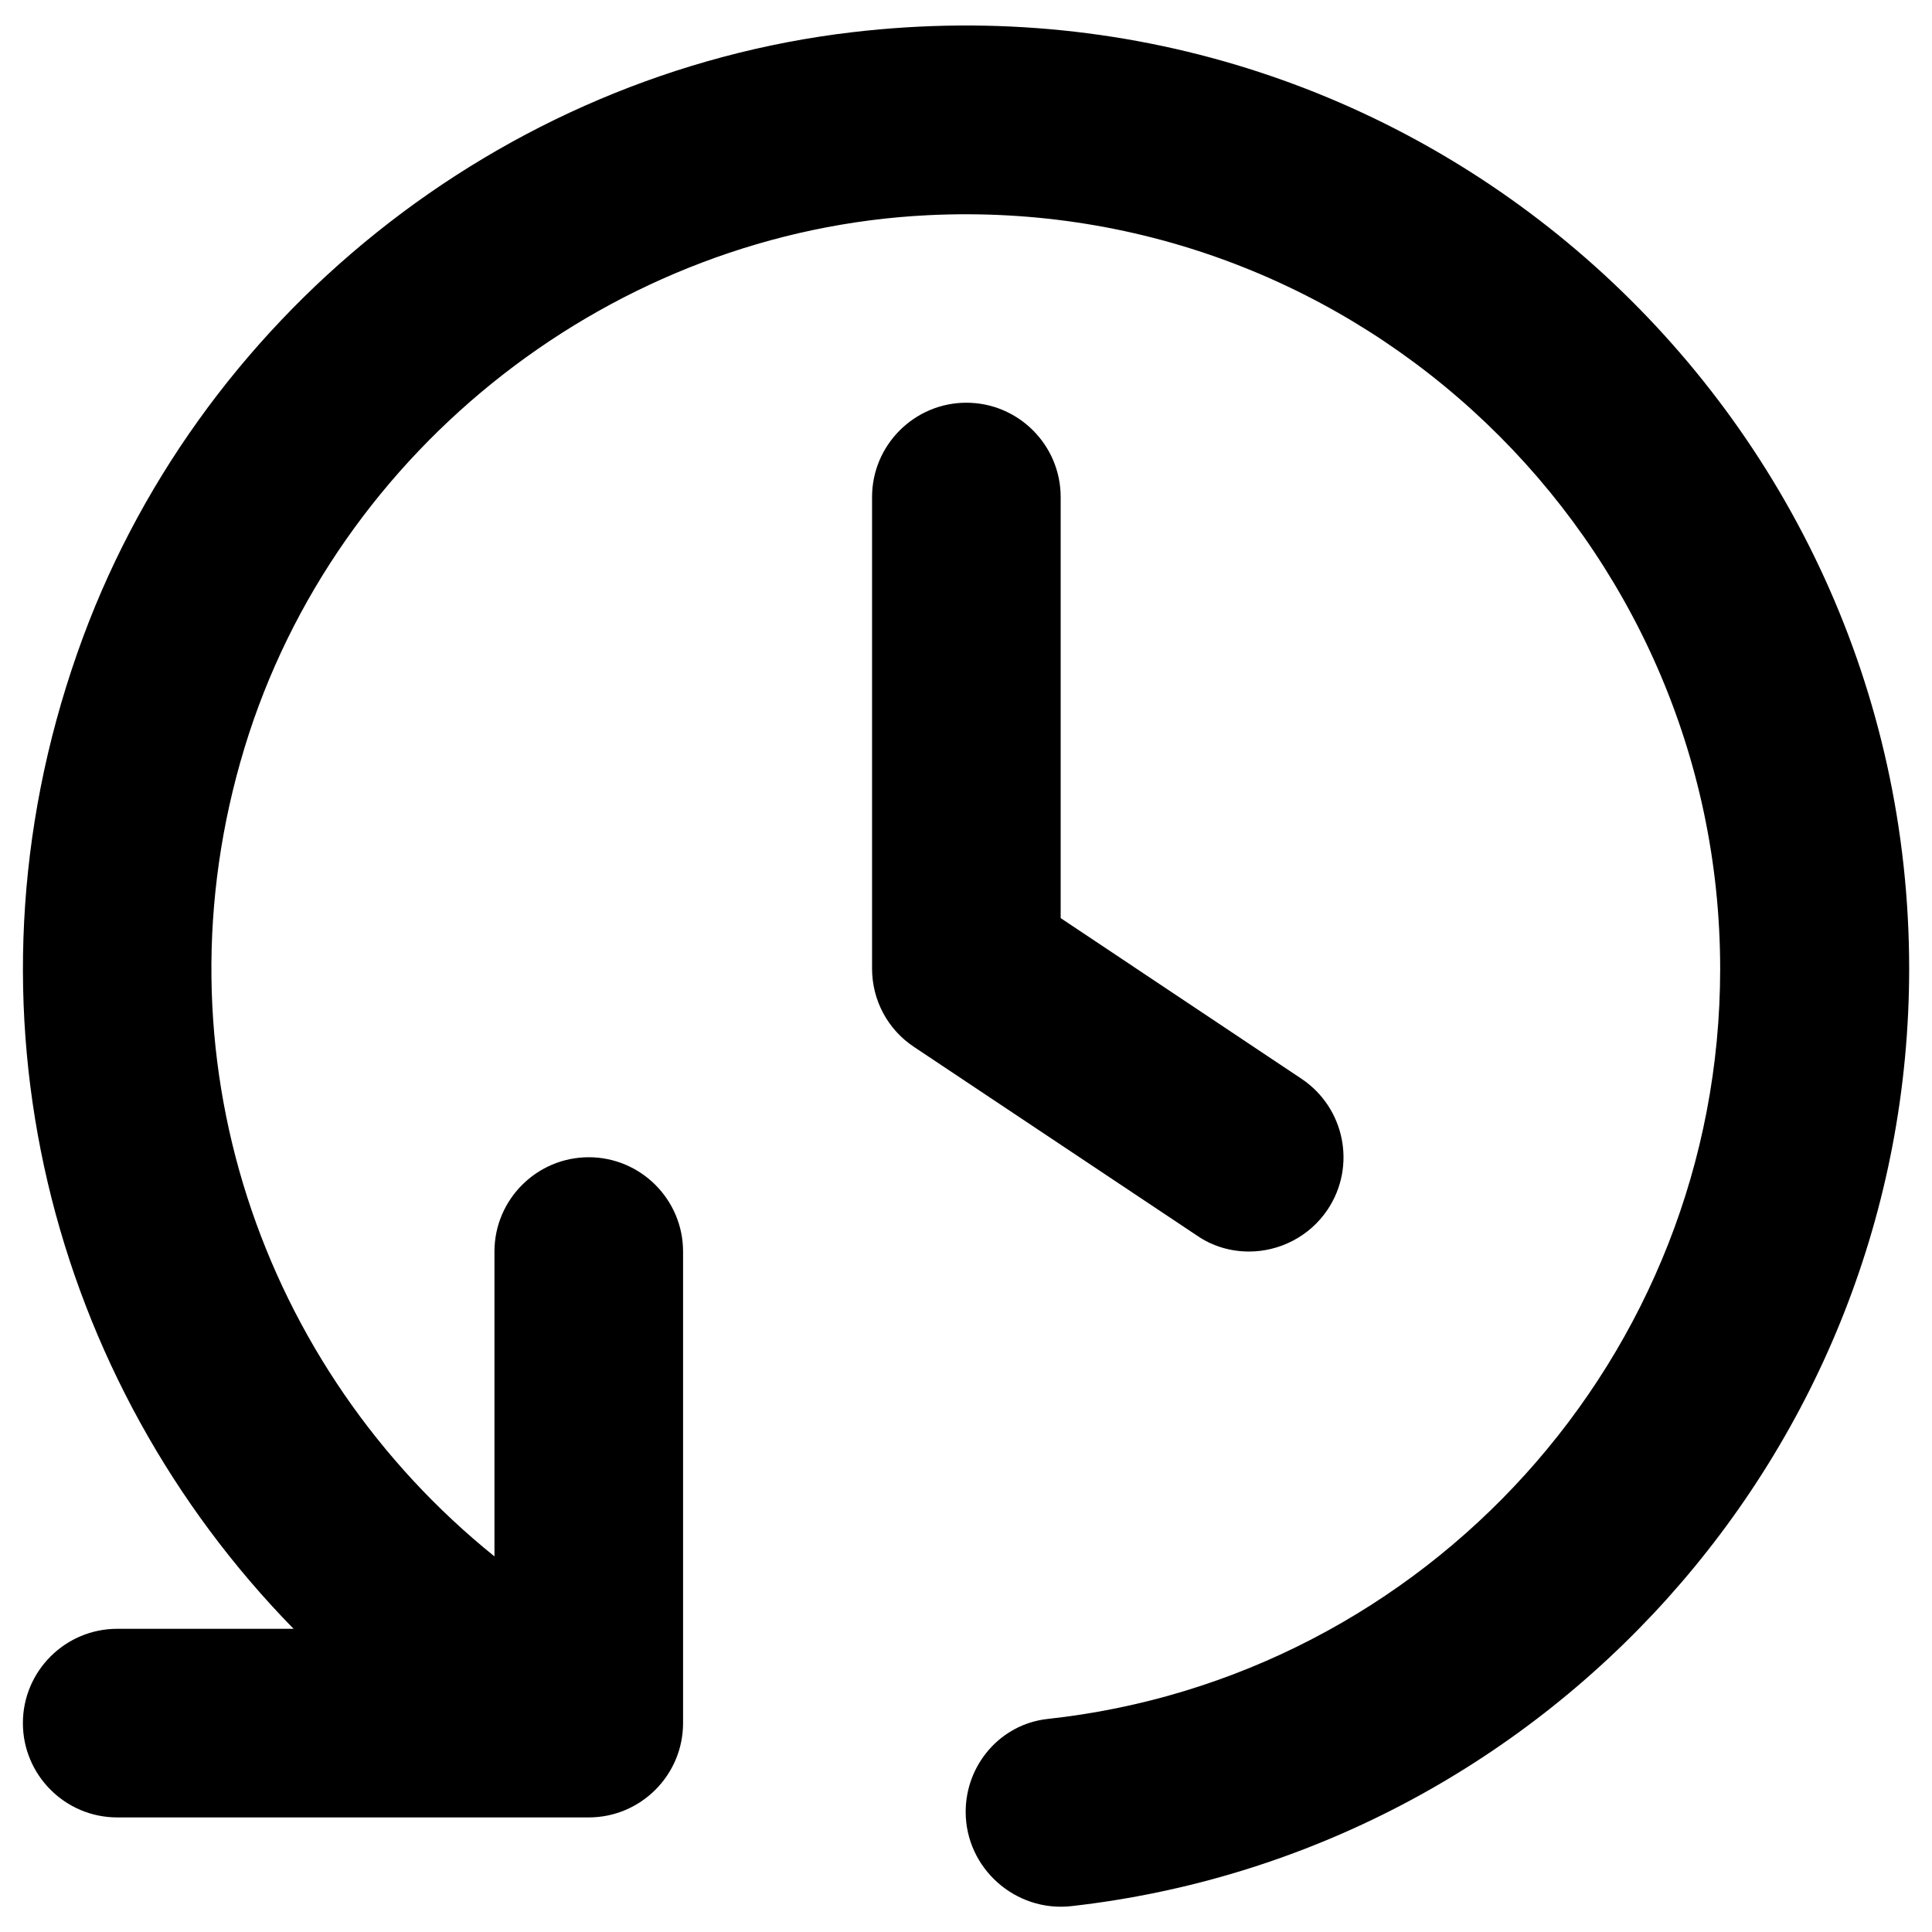
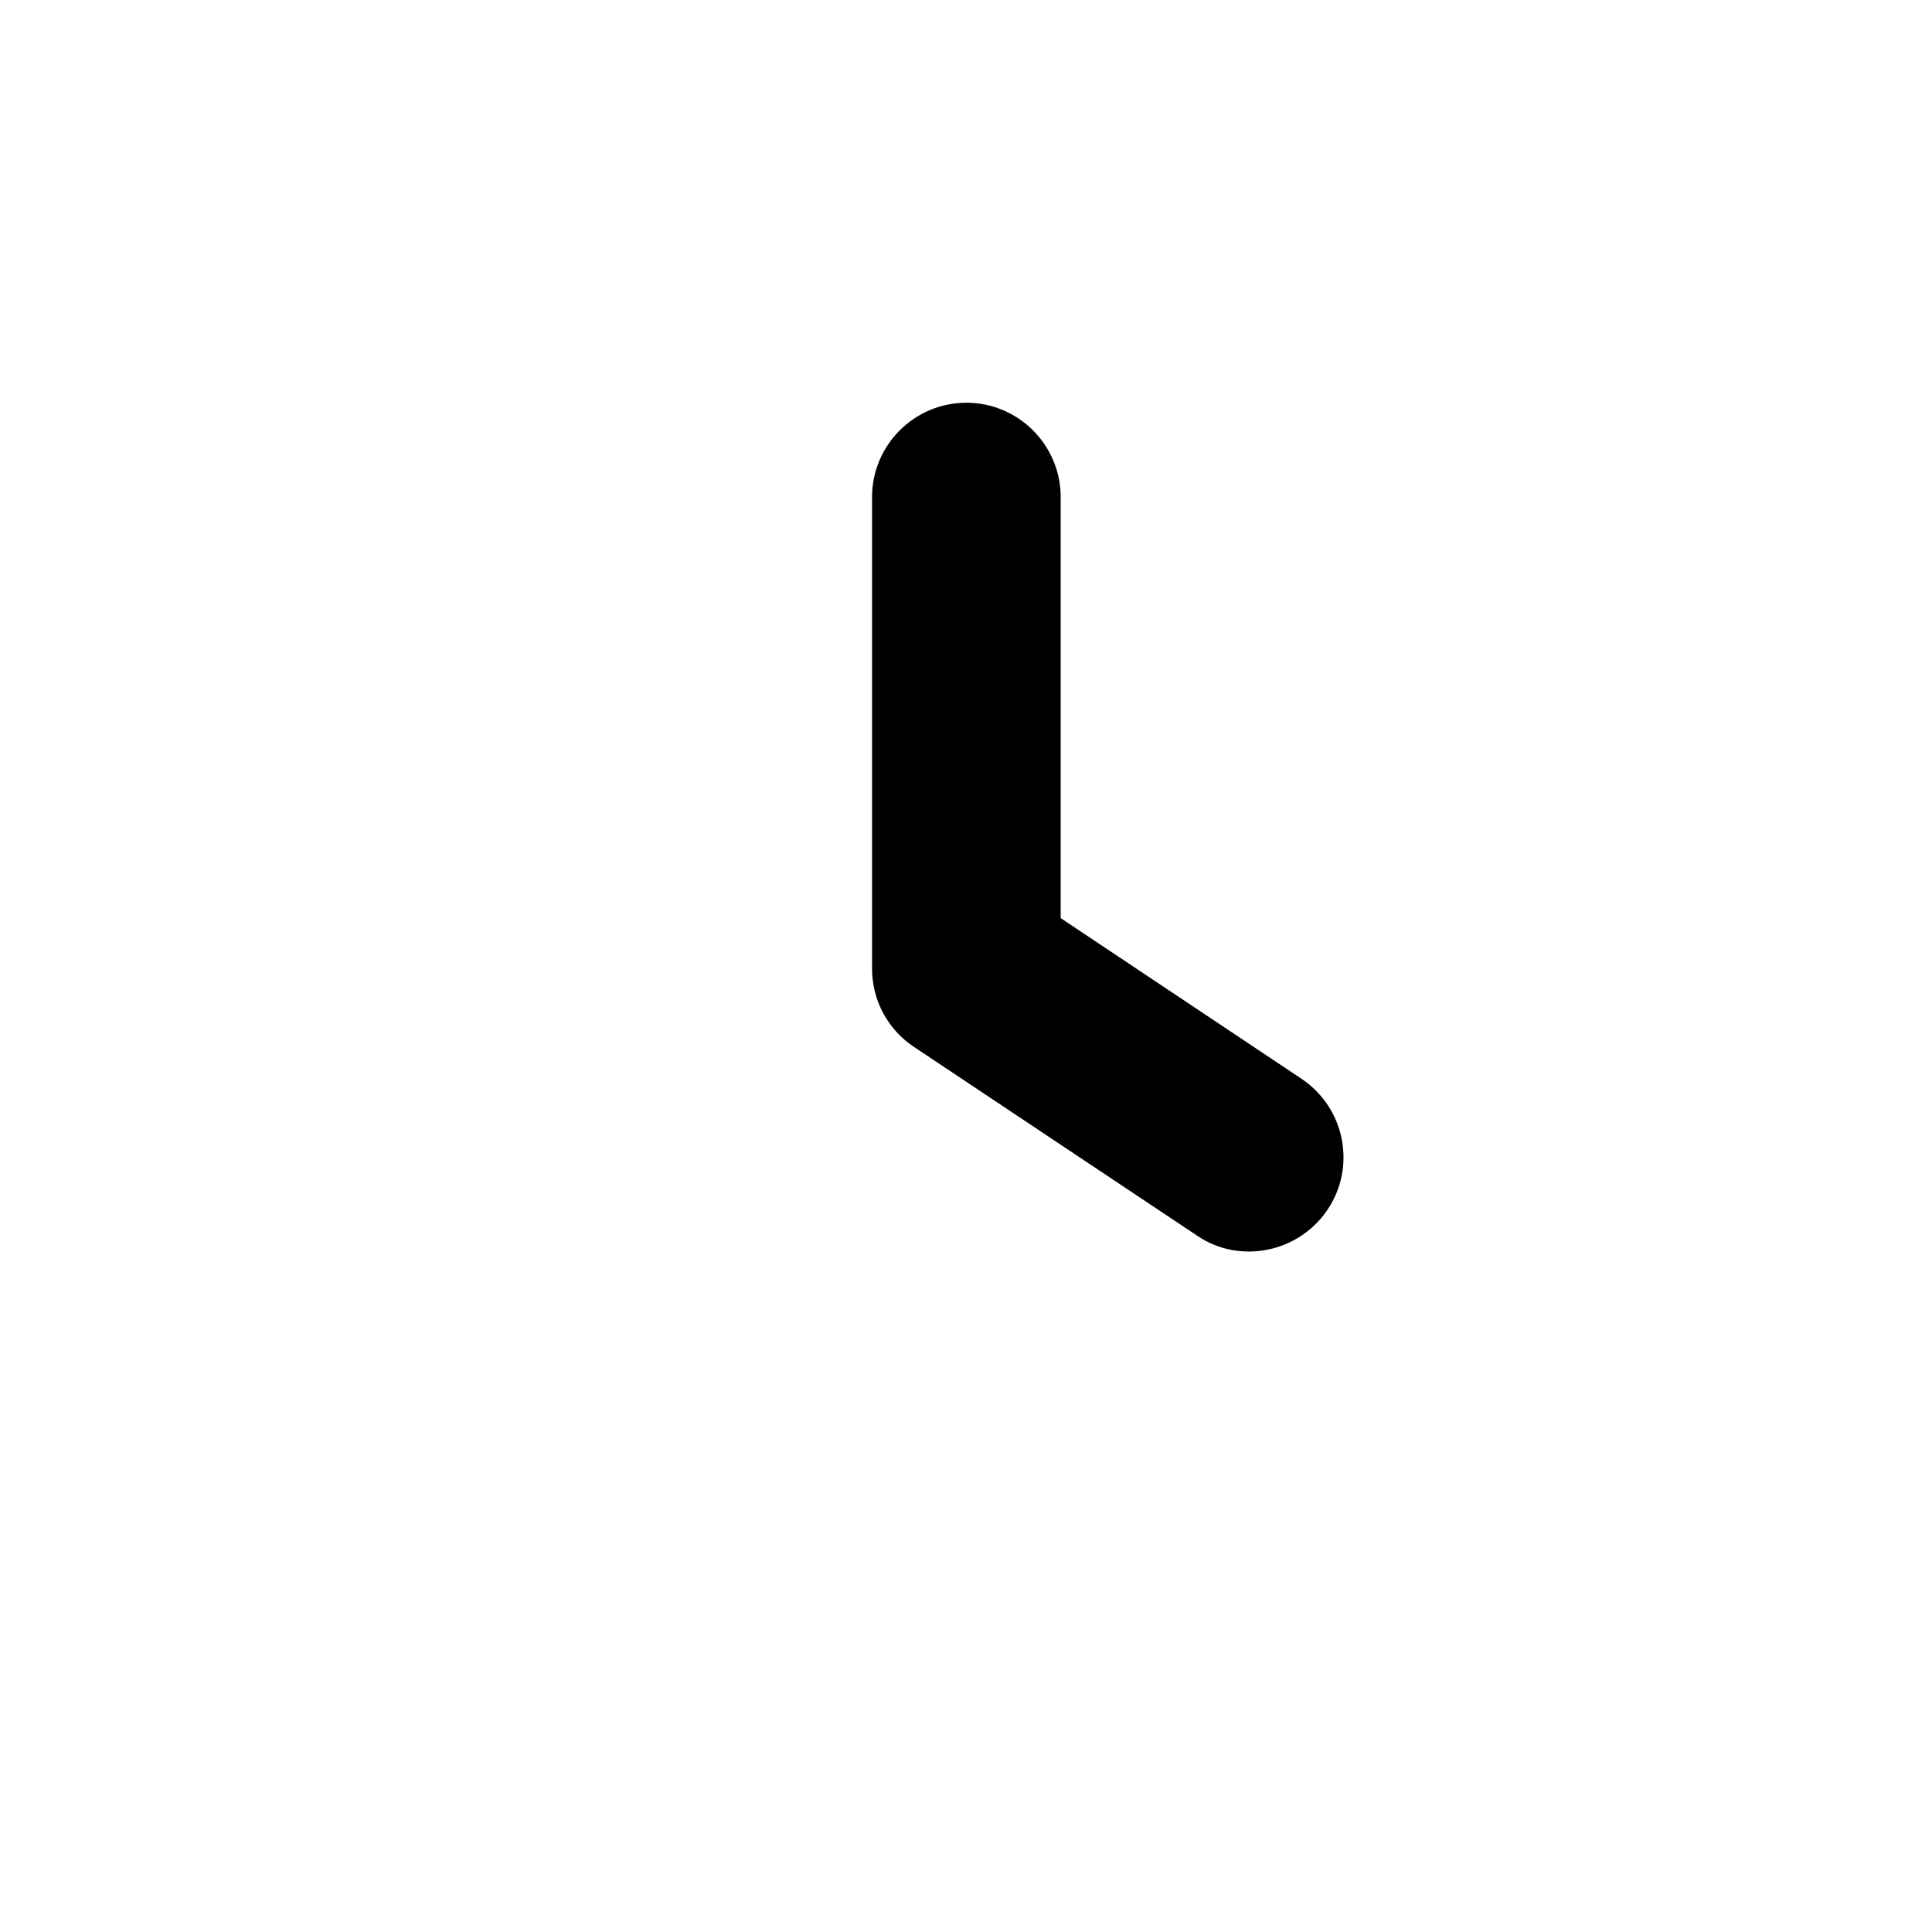
<svg xmlns="http://www.w3.org/2000/svg" fill="#000000" width="800px" height="800px" version="1.1" viewBox="144 144 512 512">
  <g>
    <path d="m474.98 475.67c8.07 0 16.039-3.938 20.859-11.121 7.676-11.512 4.527-26.961-6.887-34.637l-63.863-42.605v-111.59c0-13.777-11.219-24.992-24.992-24.992-13.777 0-24.992 11.219-24.992 24.992v124.97c0 8.363 4.133 16.137 11.121 20.762l74.98 49.988c4.129 2.852 8.949 4.231 13.773 4.231z" />
-     <path d="m369.99 152.52c-93.383 10.922-174.37 75.668-205.46 164.43-33.359 94.855-6.789 193.26 57.27 258.7h-46.742c-13.777 0-24.992 11.219-24.992 24.992 0 13.777 11.219 24.992 24.992 24.992h124.97c13.777 0 24.992-11.219 24.992-24.992v-124.97c0-13.777-11.219-24.992-24.992-24.992-13.777 0-24.992 11.219-24.992 24.992v80.785c-61.598-49.594-91.02-132.84-66.223-214.32 24.207-79.605 98.105-137.07 181.16-141.11 114.73-5.609 209.89 86.199 209.89 199.75 0 102.93-78.227 187.95-178.3 198.77-12.398 1.379-21.648 12.102-21.648 24.602 0 14.957 13.188 26.668 28.043 24.992 124.77-14.07 221.99-120.15 221.99-248.46 0-147.7-128.71-265.88-279.95-248.16z" />
  </g>
</svg>